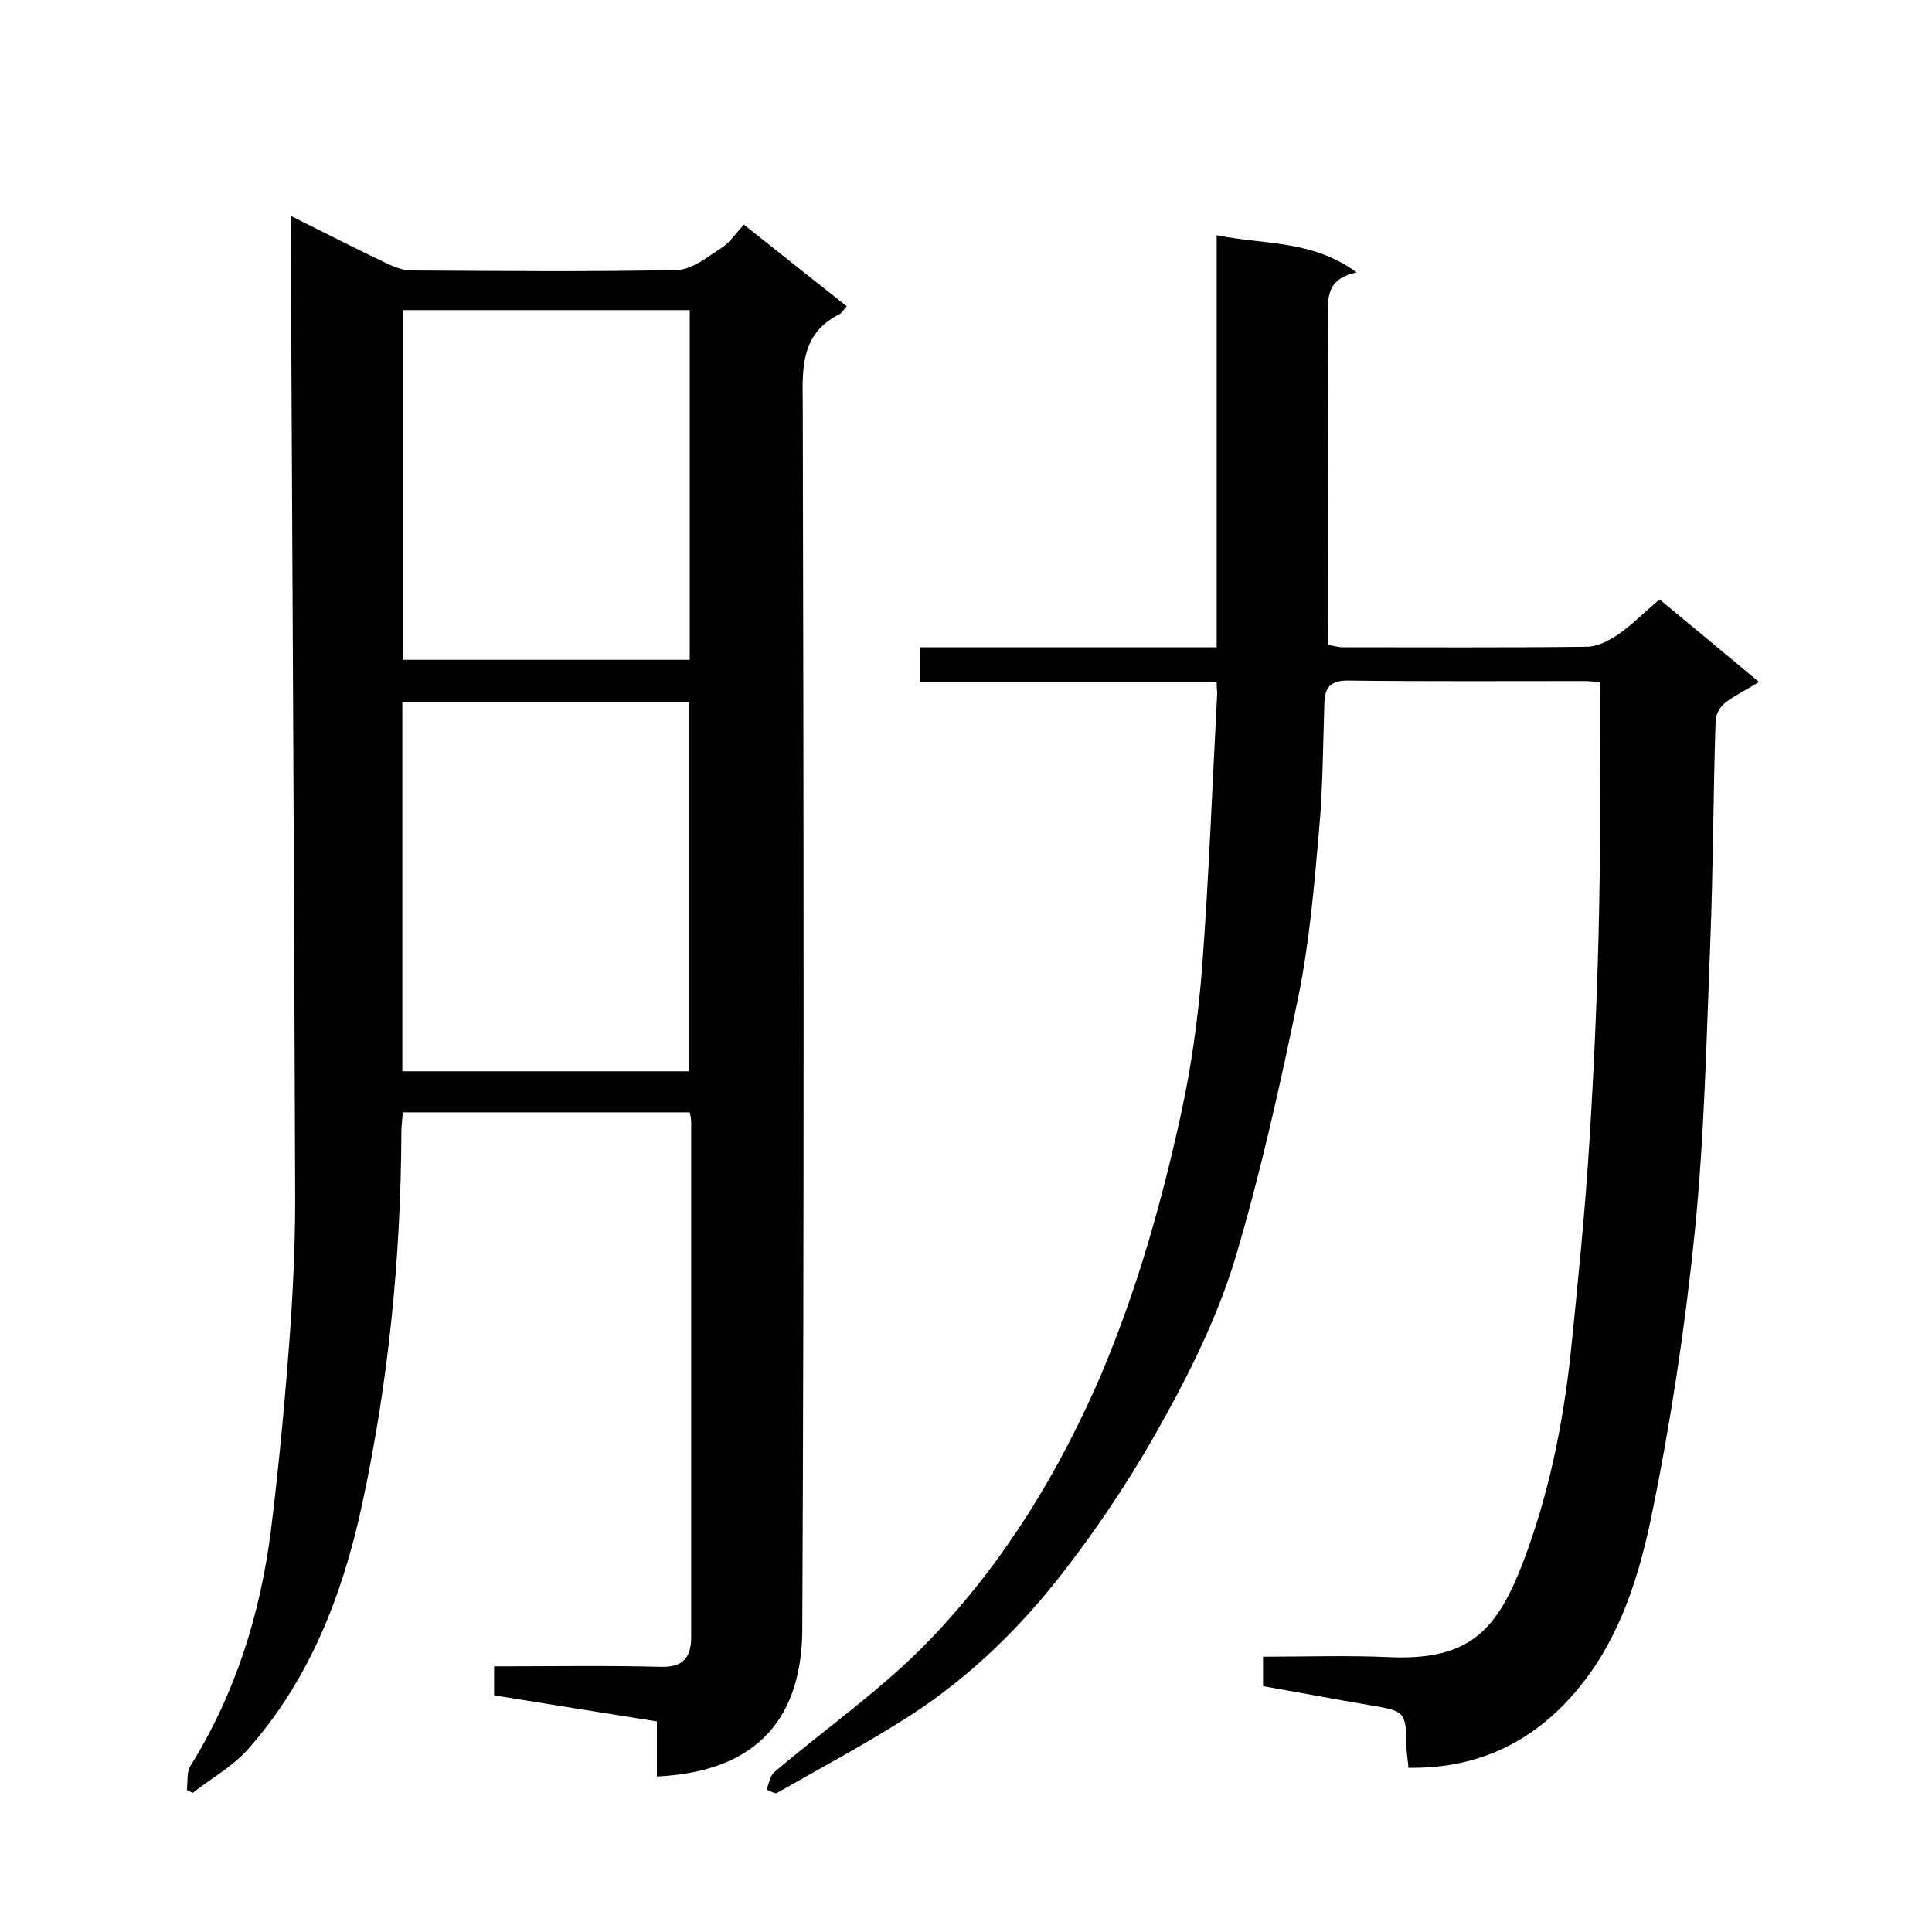
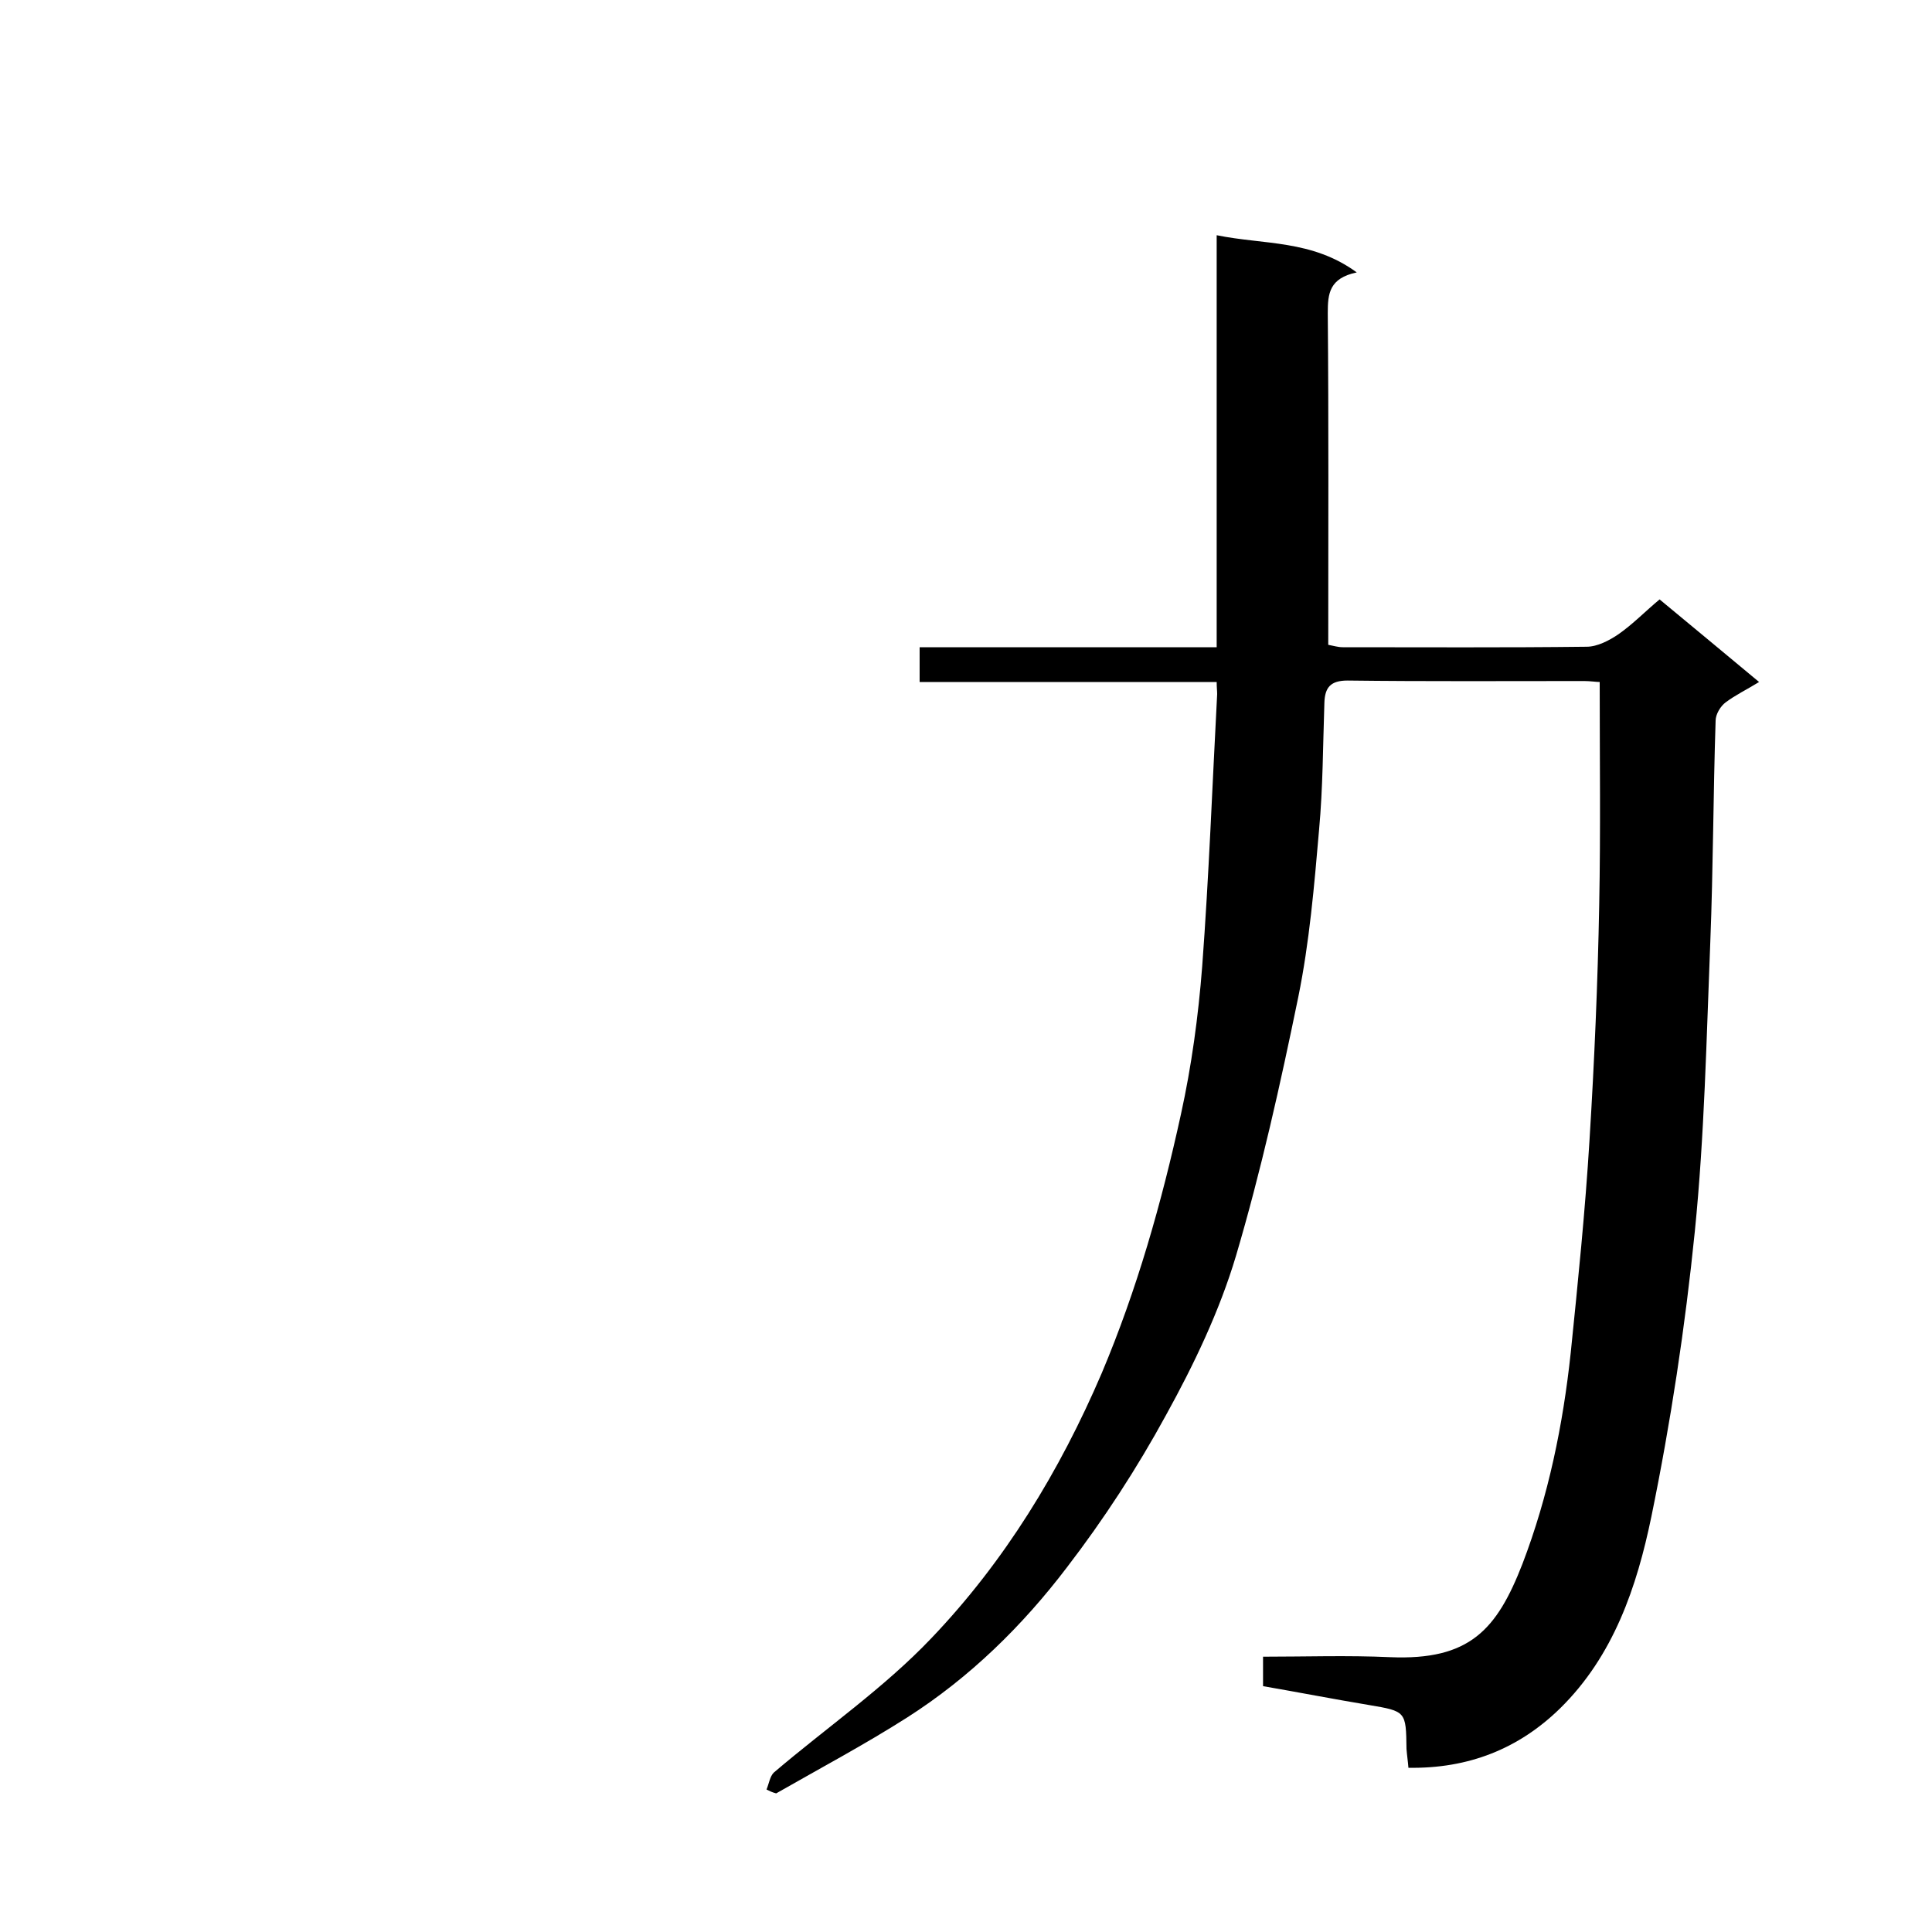
<svg xmlns="http://www.w3.org/2000/svg" enable-background="new 0 0 400 400" viewBox="0 0 400 400">
-   <path d="m136 367.8c0-4 0-7.7 0-11.4-11.4-1.8-22.5-3.6-33.7-5.4 0-2.1 0-3.8 0-6 11.7 0 23.1-.2 34.6.1 4.7.1 6.2-2.1 6.2-6.2 0-35.5 0-71 0-106.5 0-.6-.1-1.3-.3-2.1-19.8 0-39.4 0-59.4 0-.1 1.4-.3 2.8-.3 4.2-.1 26-2.7 51.9-8.2 77.3-4 18.4-10.8 36-23.6 50.4-3.2 3.6-7.6 6-11.4 9-.4-.2-.8-.4-1.2-.6.2-1.7-.1-3.8.8-5.1 9.3-15 14.4-31.4 16.6-48.7 1.7-13.8 3-27.8 4-41.7.7-10.1 1.1-20.2 1-30.3-.2-65.4-.6-130.8-.9-196.2 0-1 0-2 0-3.9 7 3.5 13.5 6.8 20 9.9 1.5.7 3.3 1.4 5 1.4 18.3.1 36.7.3 55-.1 3.1-.1 6.3-2.7 9.2-4.6 1.6-1 2.8-2.8 4.6-4.8 7.2 5.7 14.2 11.3 21.3 16.9-.7.8-1.1 1.5-1.6 1.7-7.9 4-7.6 11.1-7.5 18.6.2 84.8.3 169.6-.1 254.4-.4 19.2-10.9 28.8-30.1 29.7zm6.7-146c0-25.8 0-51.1 0-76.4-20.1 0-39.8 0-59.4 0v76.4zm-59.3-157.6v72.4h59.4c0-24.3 0-48.2 0-72.4-19.9 0-39.5 0-59.4 0z" />
-   <path d="m158.7 370.5c.5-1.2.7-2.7 1.5-3.5 10.9-9.3 22.8-17.5 32.6-27.8 15.2-15.9 26.6-34.6 35.3-54.9 7.3-17.3 12.4-35.3 16.4-53.6 2.2-10 3.6-20.3 4.4-30.6 1.4-18.8 2.1-37.6 3.1-56.4 0-.7-.1-1.3-.1-2.5-20.4 0-40.8 0-61.5 0 0-2.6 0-4.6 0-7.2h61.5c0-28.5 0-56.4 0-85.3 9.8 2 19.7.9 29 7.7-5.7 1.2-6 4.4-6 8.4.2 22.8.1 45.6.1 68.7 1.1.2 2 .5 3 .5 16.8 0 33.7.1 50.5-.1 2.2 0 4.7-1.3 6.6-2.6 3-2.1 5.5-4.7 8.5-7.2 6.8 5.6 13.6 11.3 20.6 17.1-2.6 1.6-4.9 2.7-6.9 4.2-1.1.8-2.1 2.5-2.1 3.8-.5 15.3-.5 30.5-1.1 45.8-.8 20-1.2 40-3.2 59.9-2 19.8-5 39.6-9 59.1-3 14.5-7.8 28.8-18.9 39.7-8.6 8.4-19 12.5-31.4 12.3-.1-1.3-.3-2.6-.4-3.9-.1-7.8-.1-7.8-7.8-9.1-7.2-1.2-14.4-2.6-21.9-3.9 0-2 0-3.7 0-6.1 8.8 0 17.6-.3 26.3.1 16.5.7 22.1-5.7 27.4-19.3 5.4-14.1 8.4-28.8 10-43.7 1.5-14.7 3-29.4 3.9-44.2 1-16.2 1.7-32.4 2-48.6.3-15.2.1-30.4.1-46.1-.7 0-2-.2-3.2-.2-16.3 0-32.7.1-49-.1-3.5 0-4.7 1.4-4.8 4.6-.3 8.8-.3 17.6-1.1 26.3-1 11.6-2 23.3-4.3 34.6-3.7 18-7.7 36-12.9 53.6-3.4 11.4-8.7 22.5-14.5 33-6 11-12.9 21.6-20.5 31.5-9.2 12.1-20.1 22.8-33.1 31.1-8.8 5.6-18 10.5-27.1 15.7-.8-.2-1.4-.5-2-.8z" />
+   <path d="m158.7 370.5c.5-1.2.7-2.7 1.5-3.5 10.9-9.3 22.8-17.5 32.6-27.8 15.2-15.9 26.6-34.6 35.3-54.9 7.3-17.3 12.4-35.3 16.4-53.6 2.2-10 3.6-20.3 4.4-30.6 1.4-18.8 2.1-37.6 3.1-56.4 0-.7-.1-1.3-.1-2.5-20.4 0-40.8 0-61.5 0 0-2.6 0-4.6 0-7.2h61.5c0-28.5 0-56.4 0-85.3 9.8 2 19.7.9 29 7.7-5.7 1.2-6 4.4-6 8.4.2 22.8.1 45.6.1 68.7 1.1.2 2 .5 3 .5 16.8 0 33.7.1 50.5-.1 2.2 0 4.7-1.3 6.6-2.6 3-2.1 5.5-4.7 8.5-7.2 6.8 5.6 13.6 11.3 20.6 17.1-2.6 1.6-4.9 2.7-6.9 4.2-1.1.8-2.1 2.5-2.1 3.8-.5 15.3-.5 30.5-1.1 45.8-.8 20-1.2 40-3.2 59.9-2 19.8-5 39.6-9 59.1-3 14.5-7.8 28.8-18.9 39.7-8.6 8.4-19 12.5-31.4 12.3-.1-1.3-.3-2.6-.4-3.9-.1-7.8-.1-7.8-7.8-9.1-7.2-1.2-14.4-2.6-21.9-3.9 0-2 0-3.7 0-6.1 8.8 0 17.6-.3 26.3.1 16.5.7 22.1-5.7 27.4-19.3 5.4-14.1 8.4-28.8 10-43.7 1.5-14.7 3-29.4 3.9-44.2 1-16.2 1.7-32.4 2-48.6.3-15.2.1-30.4.1-46.1-.7 0-2-.2-3.2-.2-16.3 0-32.7.1-49-.1-3.5 0-4.7 1.4-4.8 4.6-.3 8.8-.3 17.6-1.1 26.3-1 11.6-2 23.3-4.3 34.6-3.7 18-7.7 36-12.9 53.6-3.4 11.4-8.7 22.5-14.5 33-6 11-12.9 21.6-20.5 31.5-9.2 12.1-20.1 22.8-33.1 31.1-8.8 5.6-18 10.5-27.1 15.7-.8-.2-1.4-.5-2-.8" />
</svg>